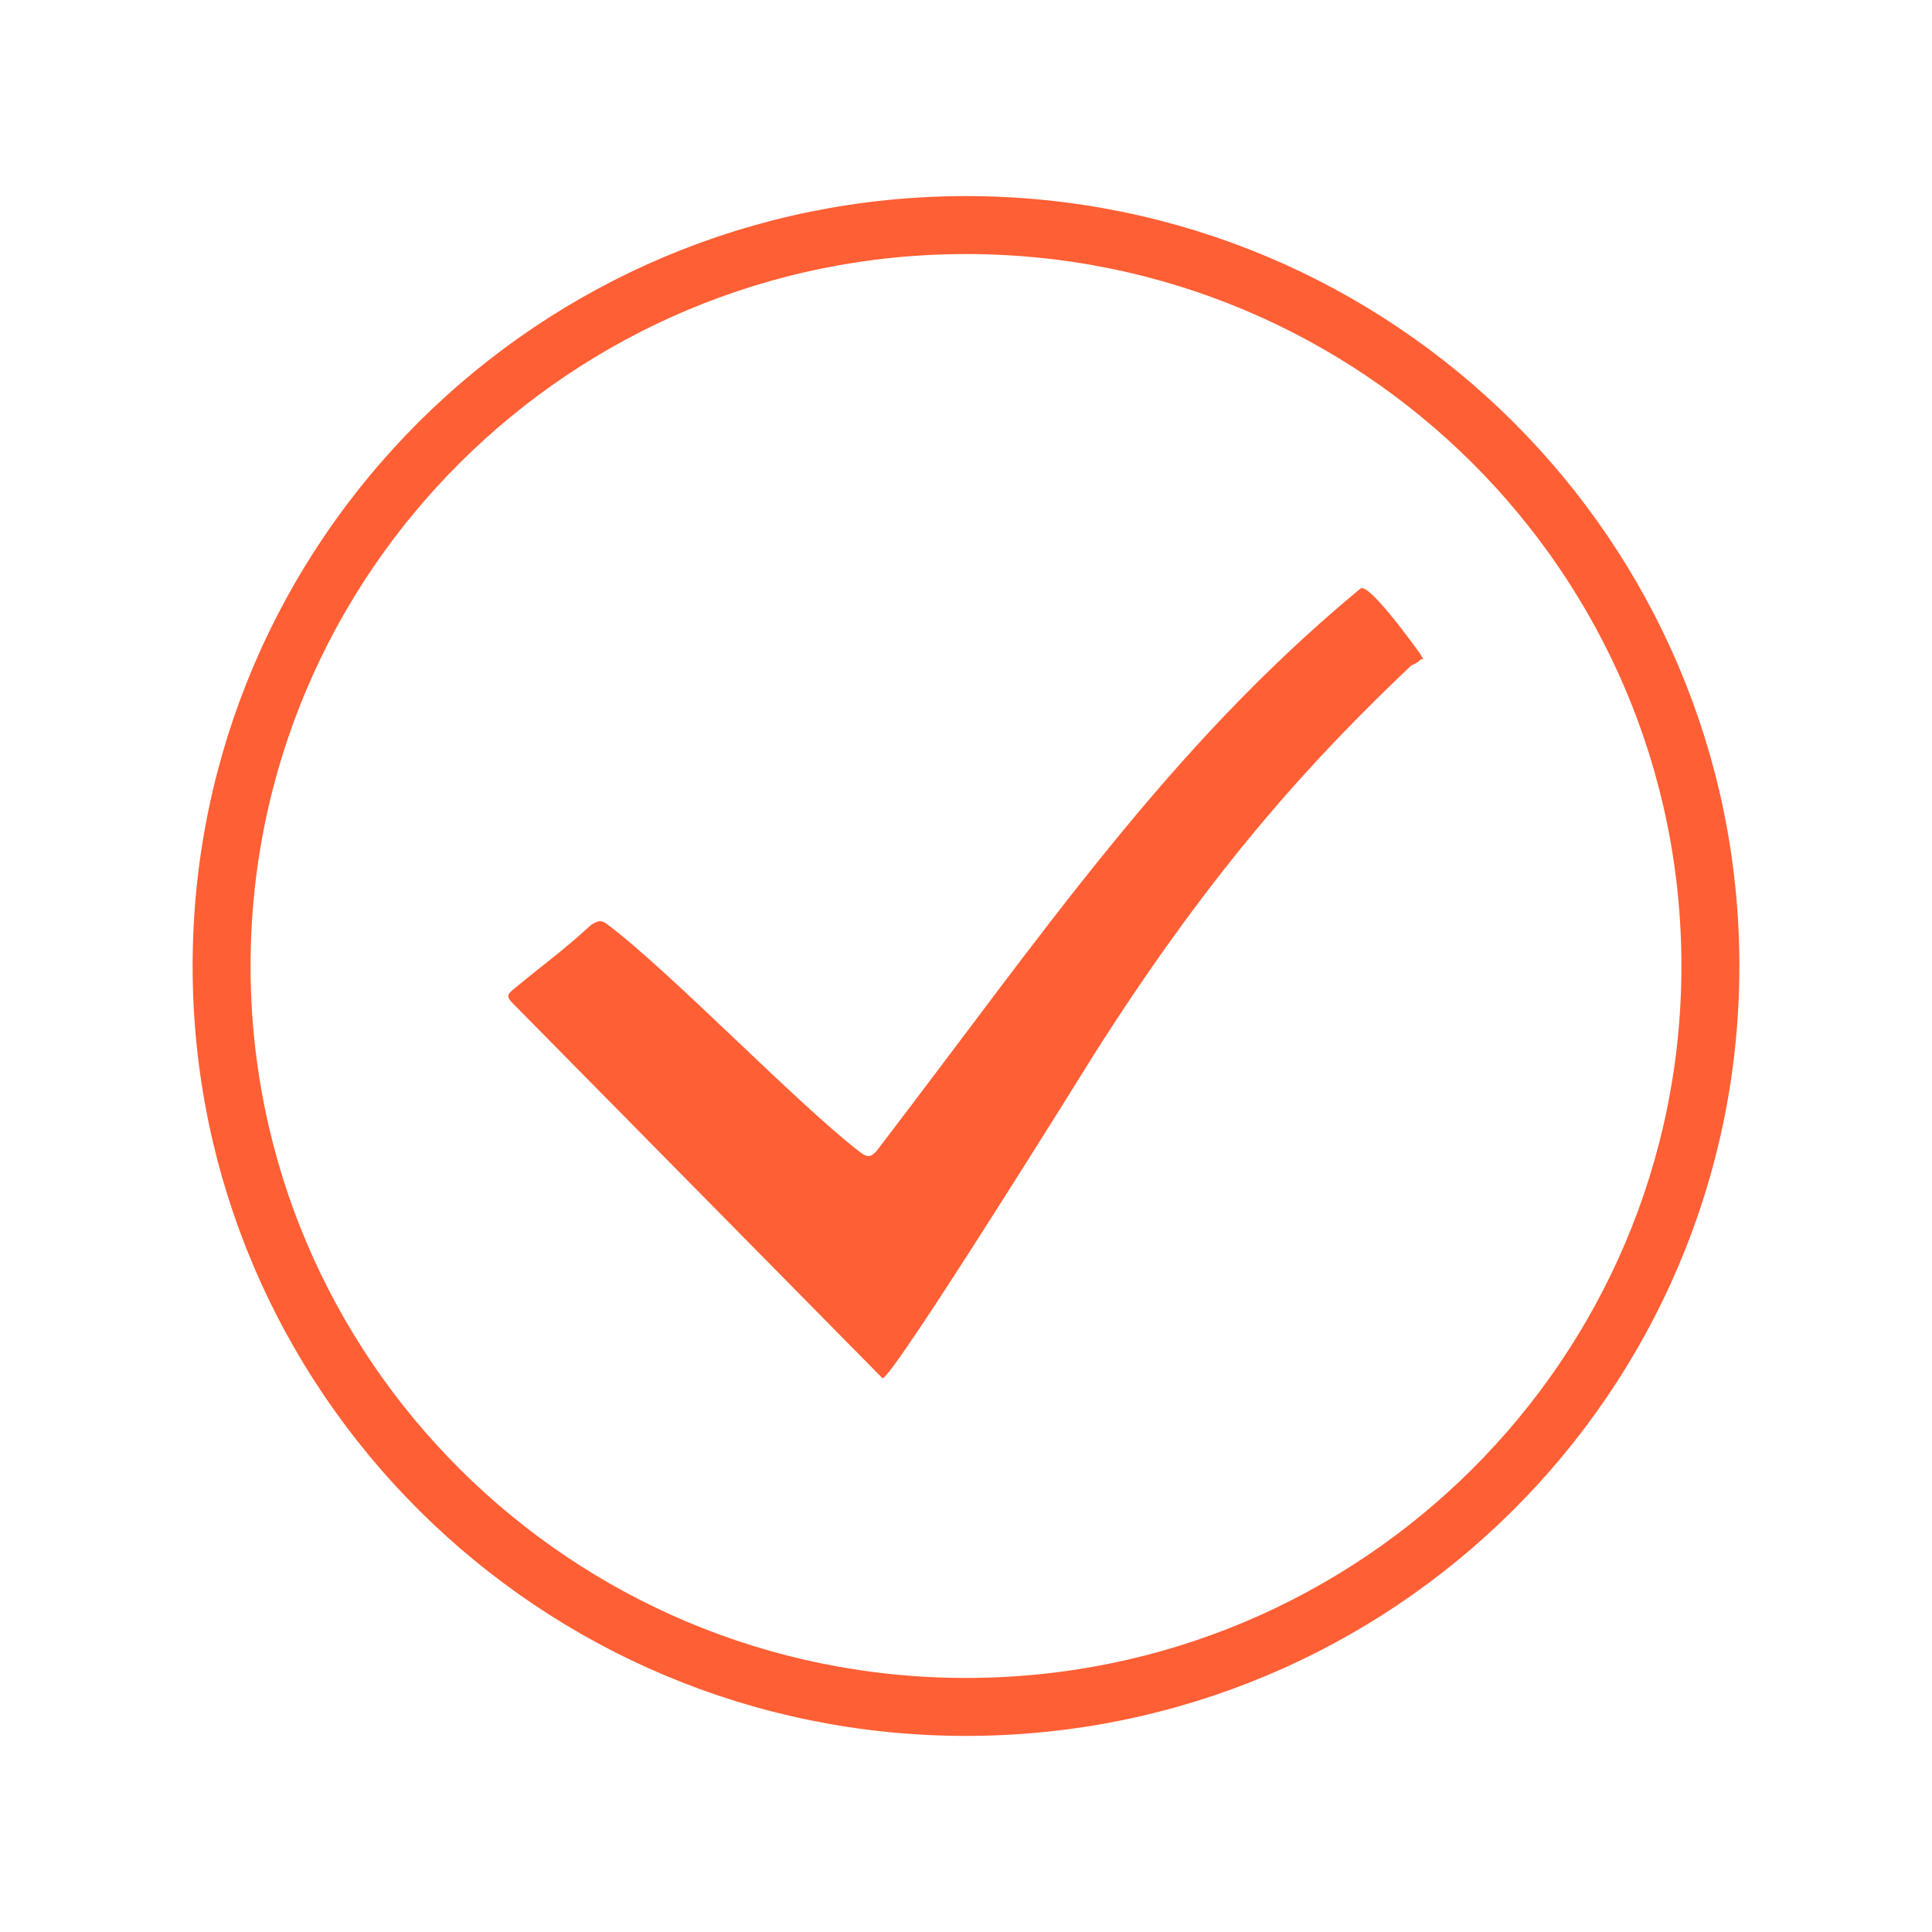
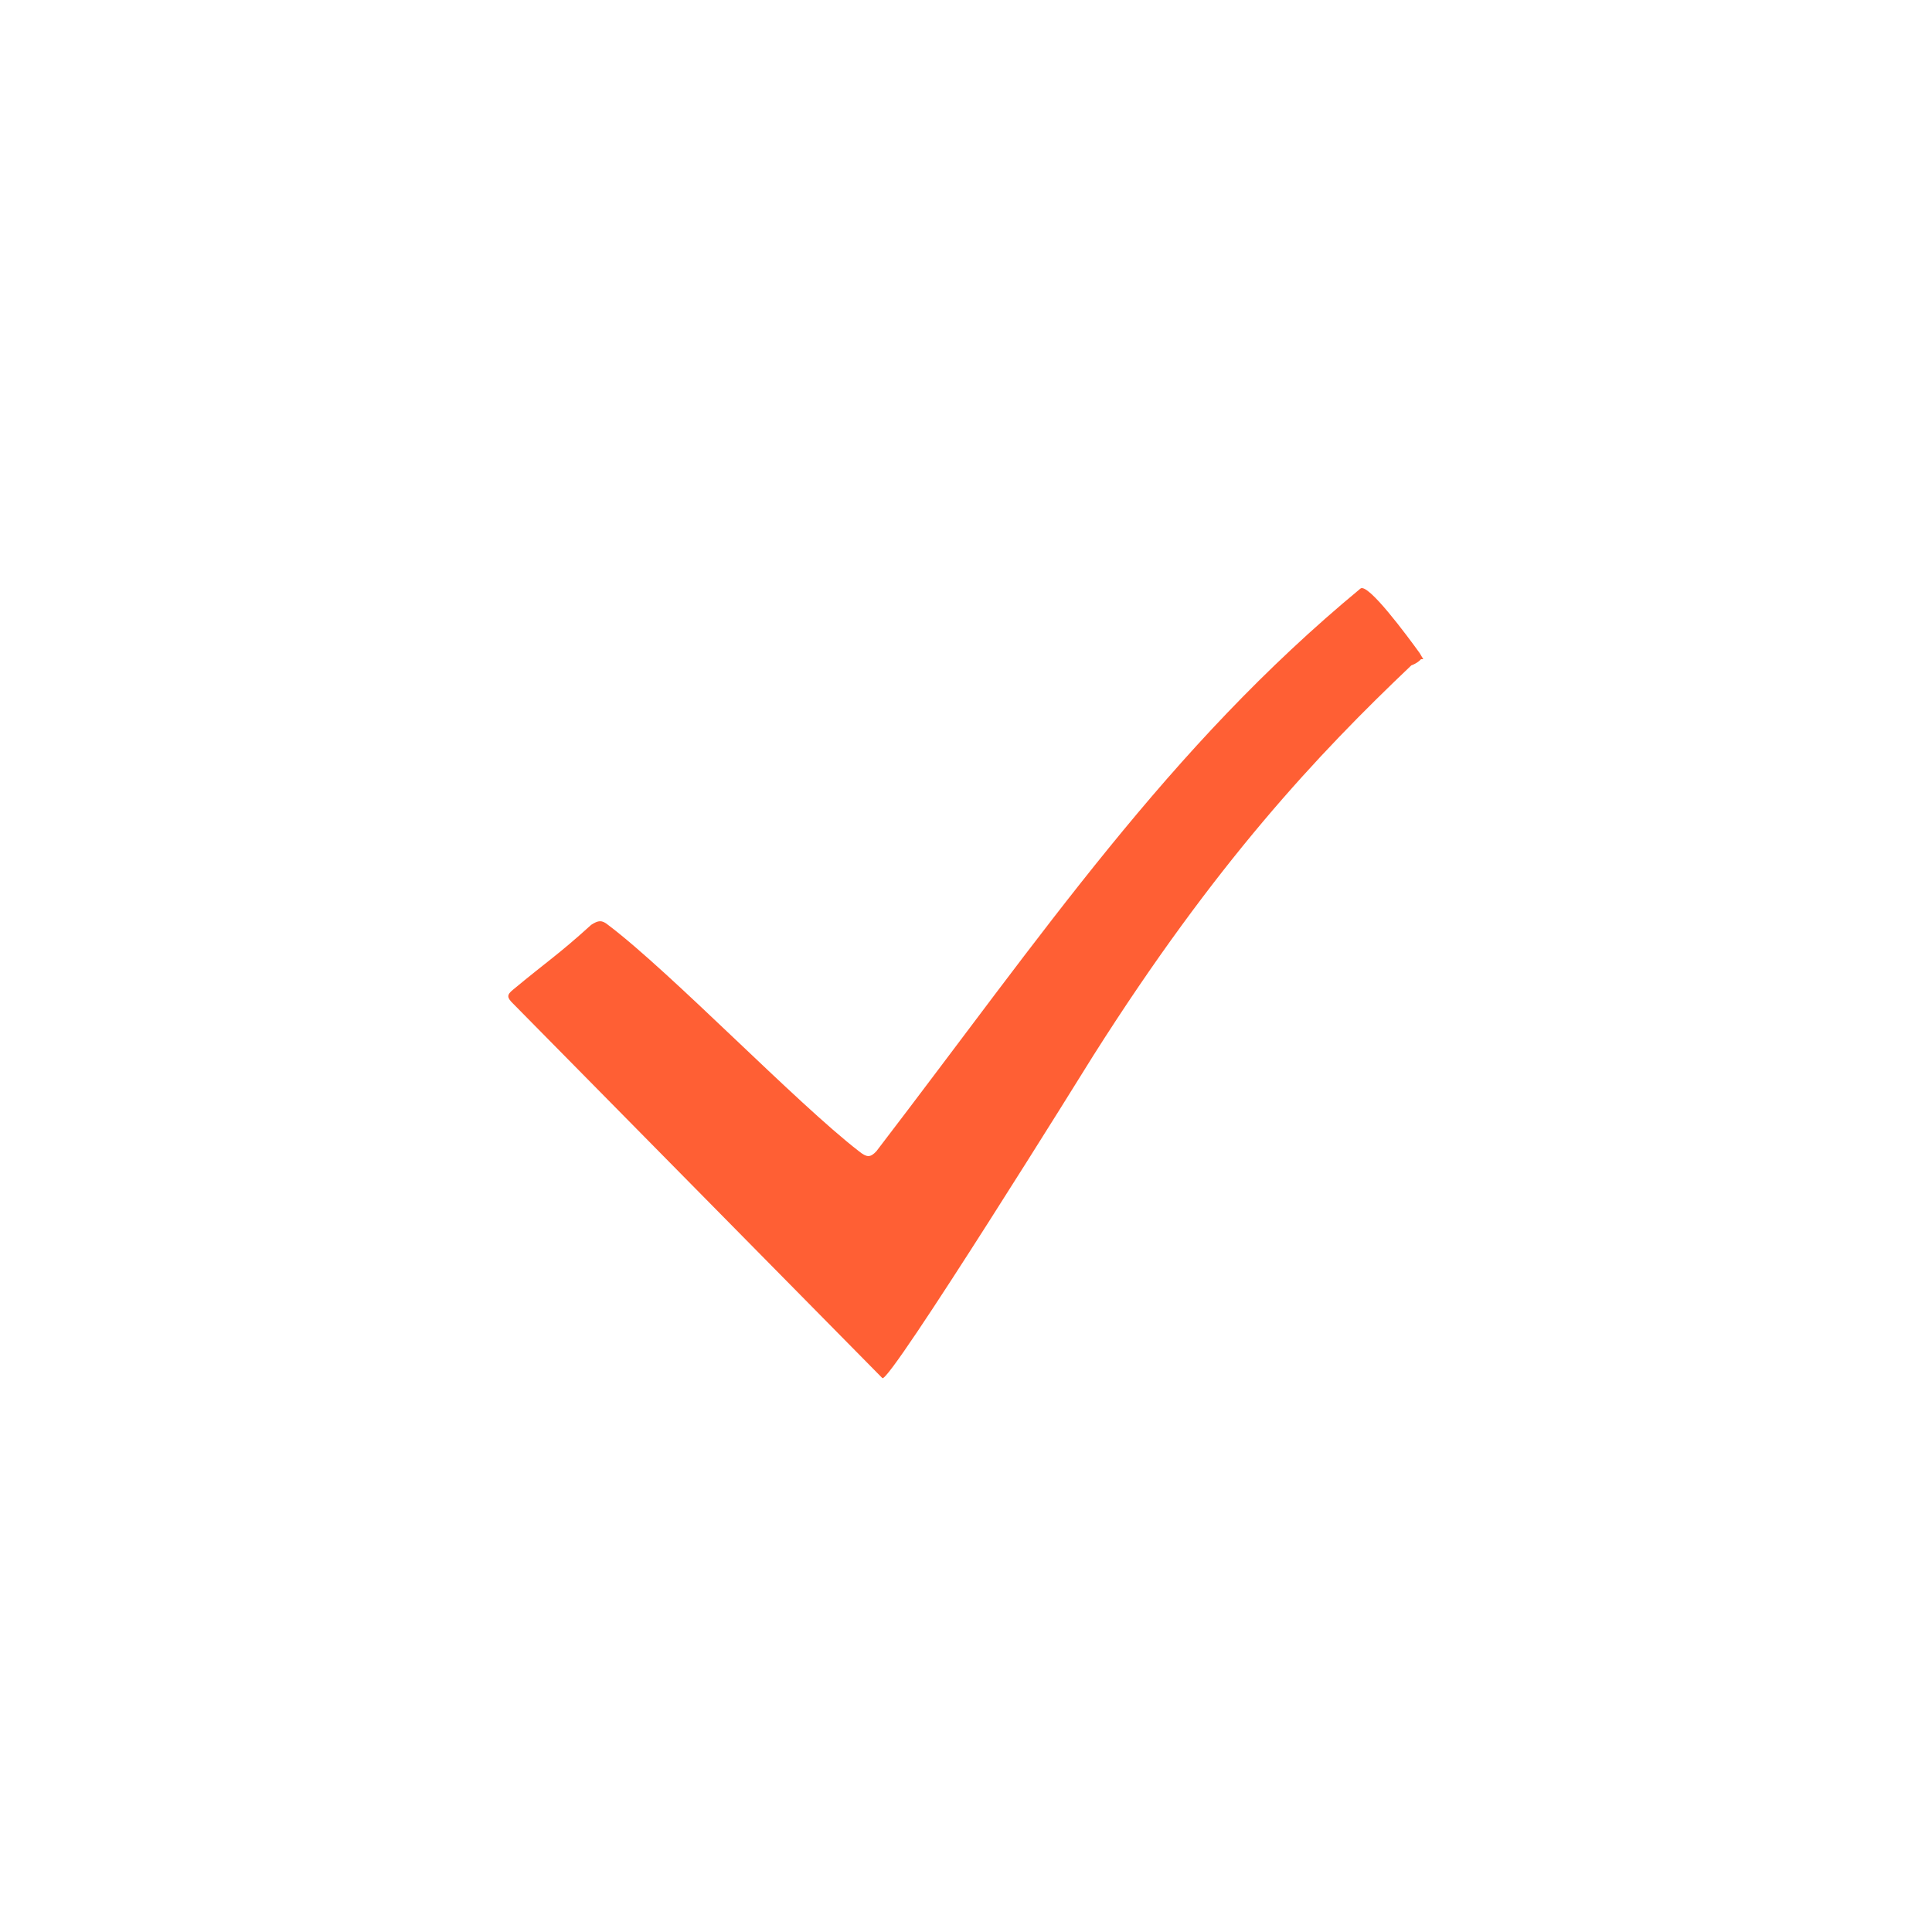
<svg xmlns="http://www.w3.org/2000/svg" id="all" viewBox="0 0 100 100">
-   <path d="m50,88.35c-21.28,0-38.53-17.17-38.53-38.35S28.72,11.65,50,11.65s38.53,17.17,38.53,38.35-17.25,38.35-38.53,38.35Z" fill="none" stroke="#ff5f34" stroke-miterlimit="10" stroke-width="3" />
  <path d="m73.67,34.12l-.19-.32c-.63-.87-2.7-3.68-3.07-3.33-9.95,8.23-16.4,17.83-25.05,29.12-.32.34-.5.32-.9,0-3.25-2.51-9.73-9.26-12.99-11.72-.32-.26-.5-.24-.87,0-1.72,1.56-2.27,1.88-4.05,3.36-.32.26-.32.4,0,.71l19.12,19.39c.34.34,10.69-16.32,10.93-16.71,6.32-9.97,11.61-15.58,16.45-20.18,0,0,.32-.11.5-.32h.11Z" fill="#ff5f34" />
</svg>